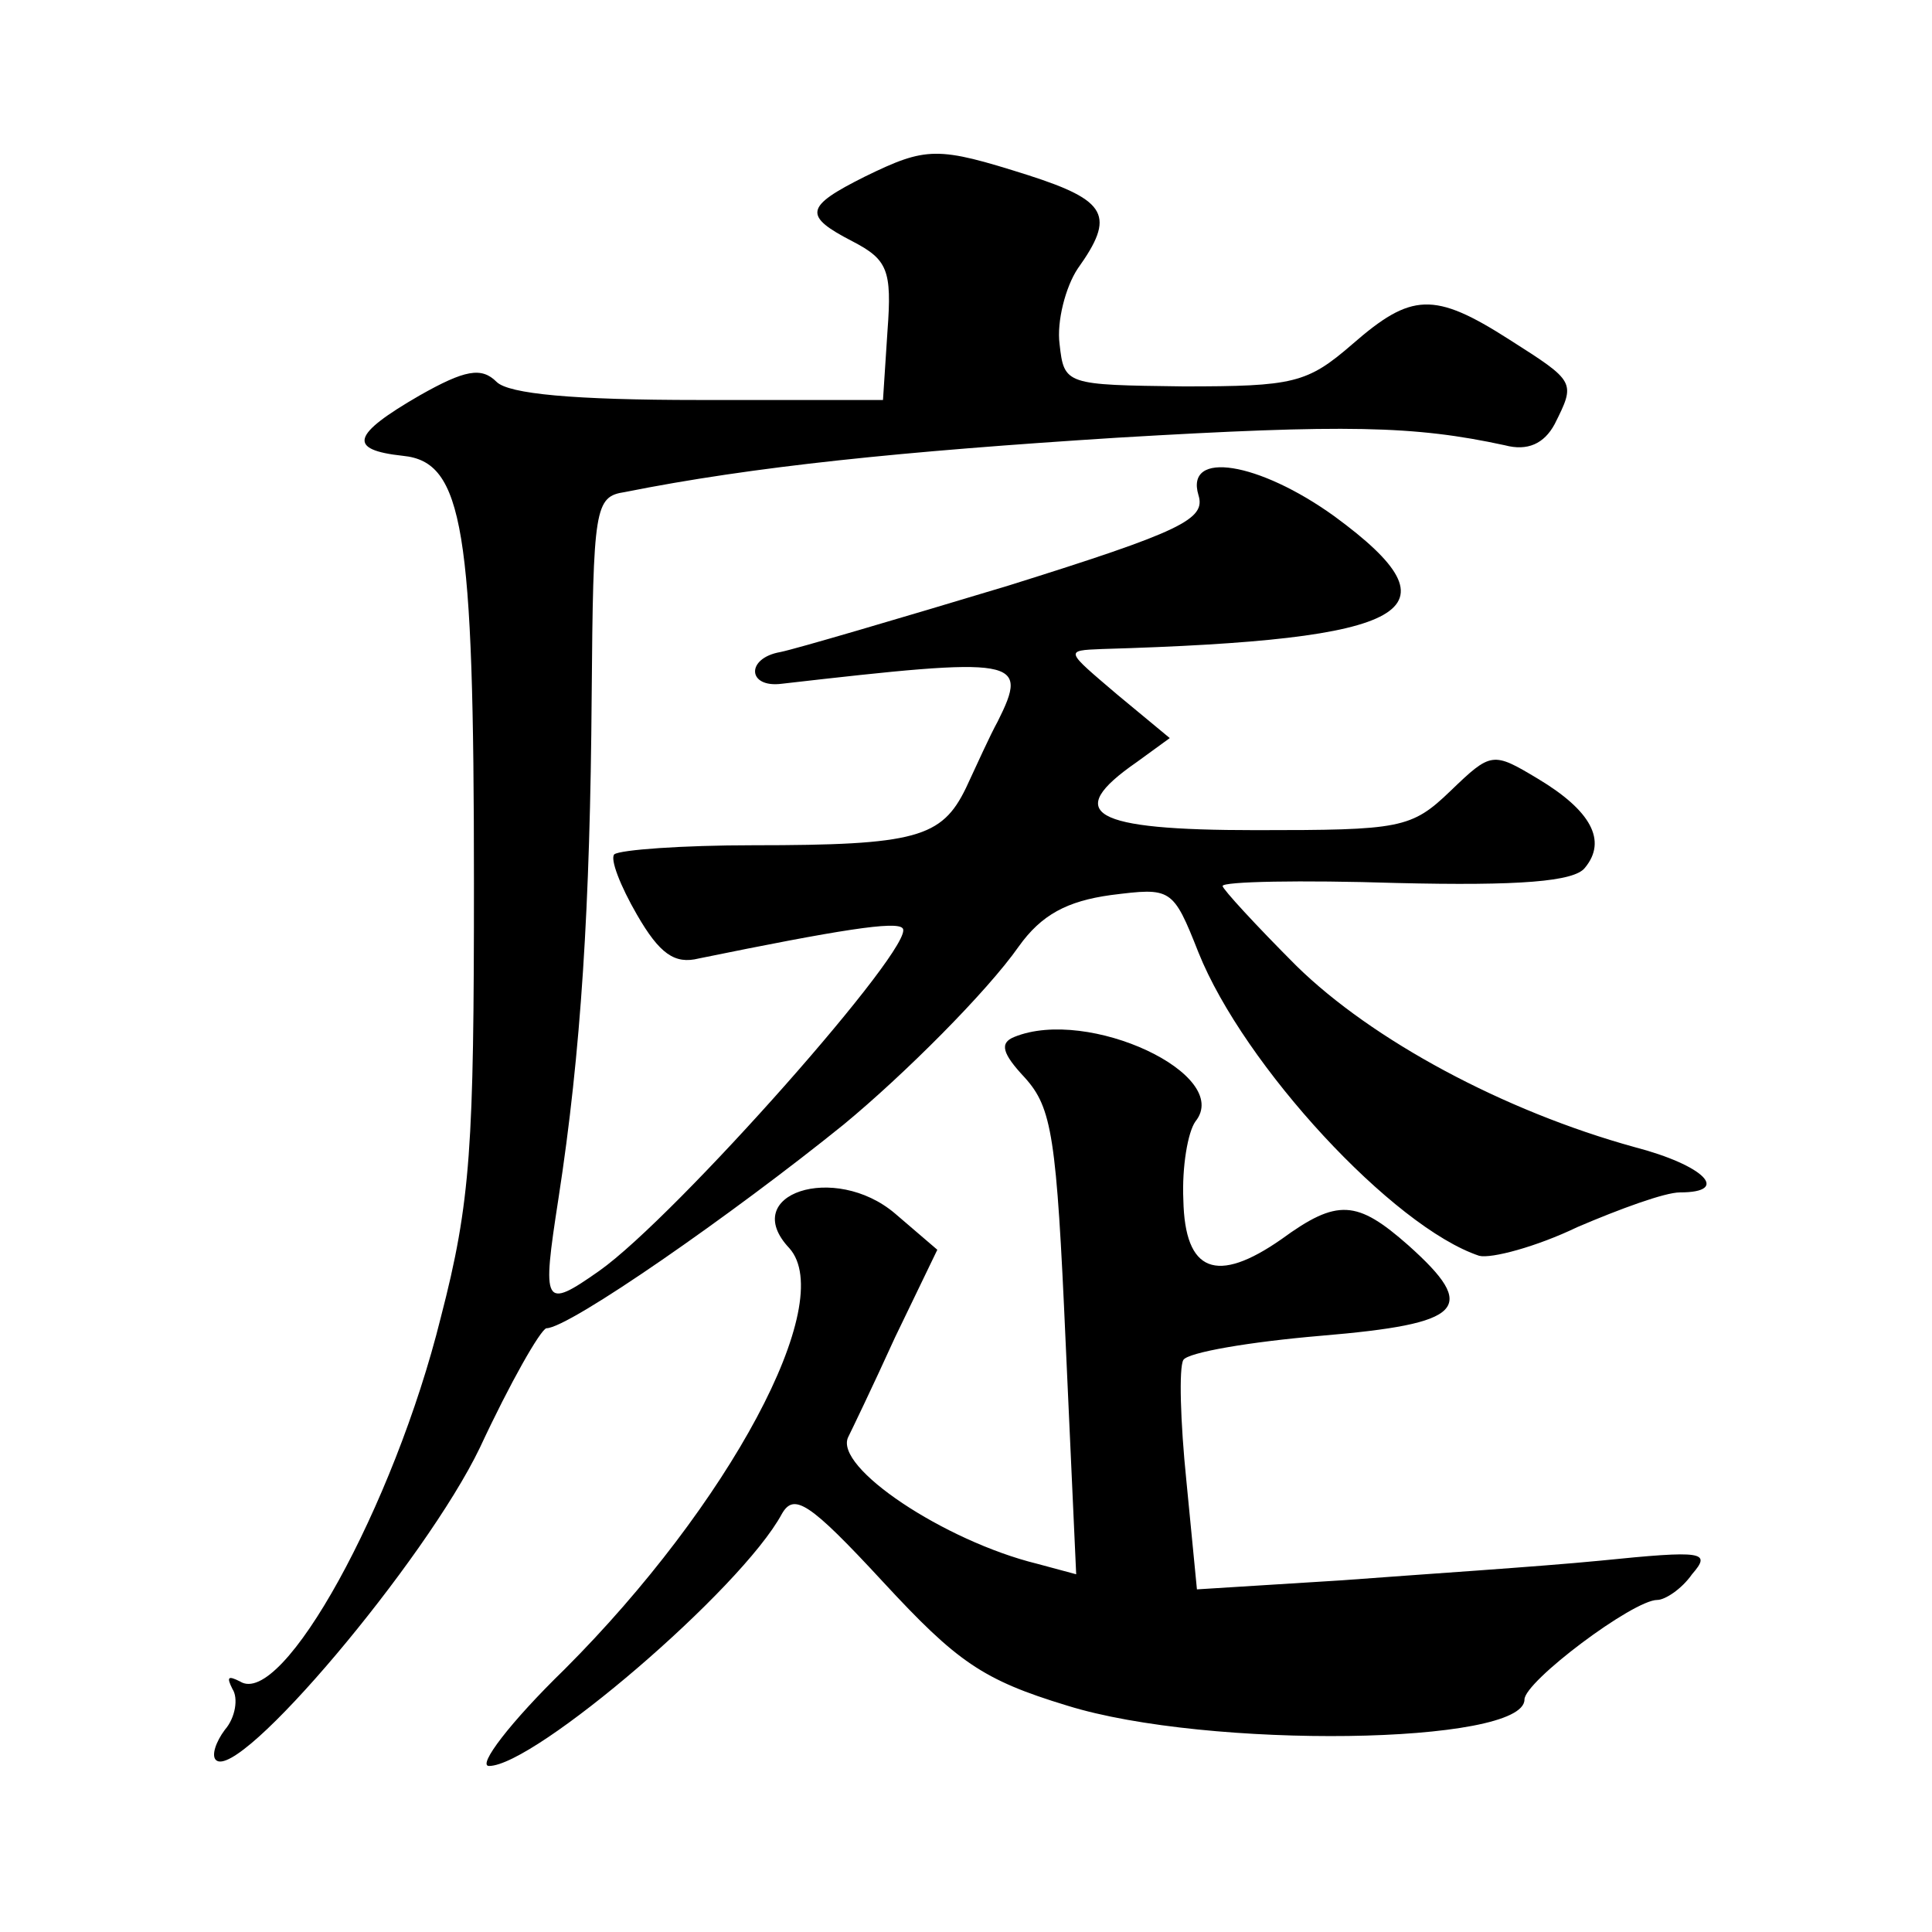
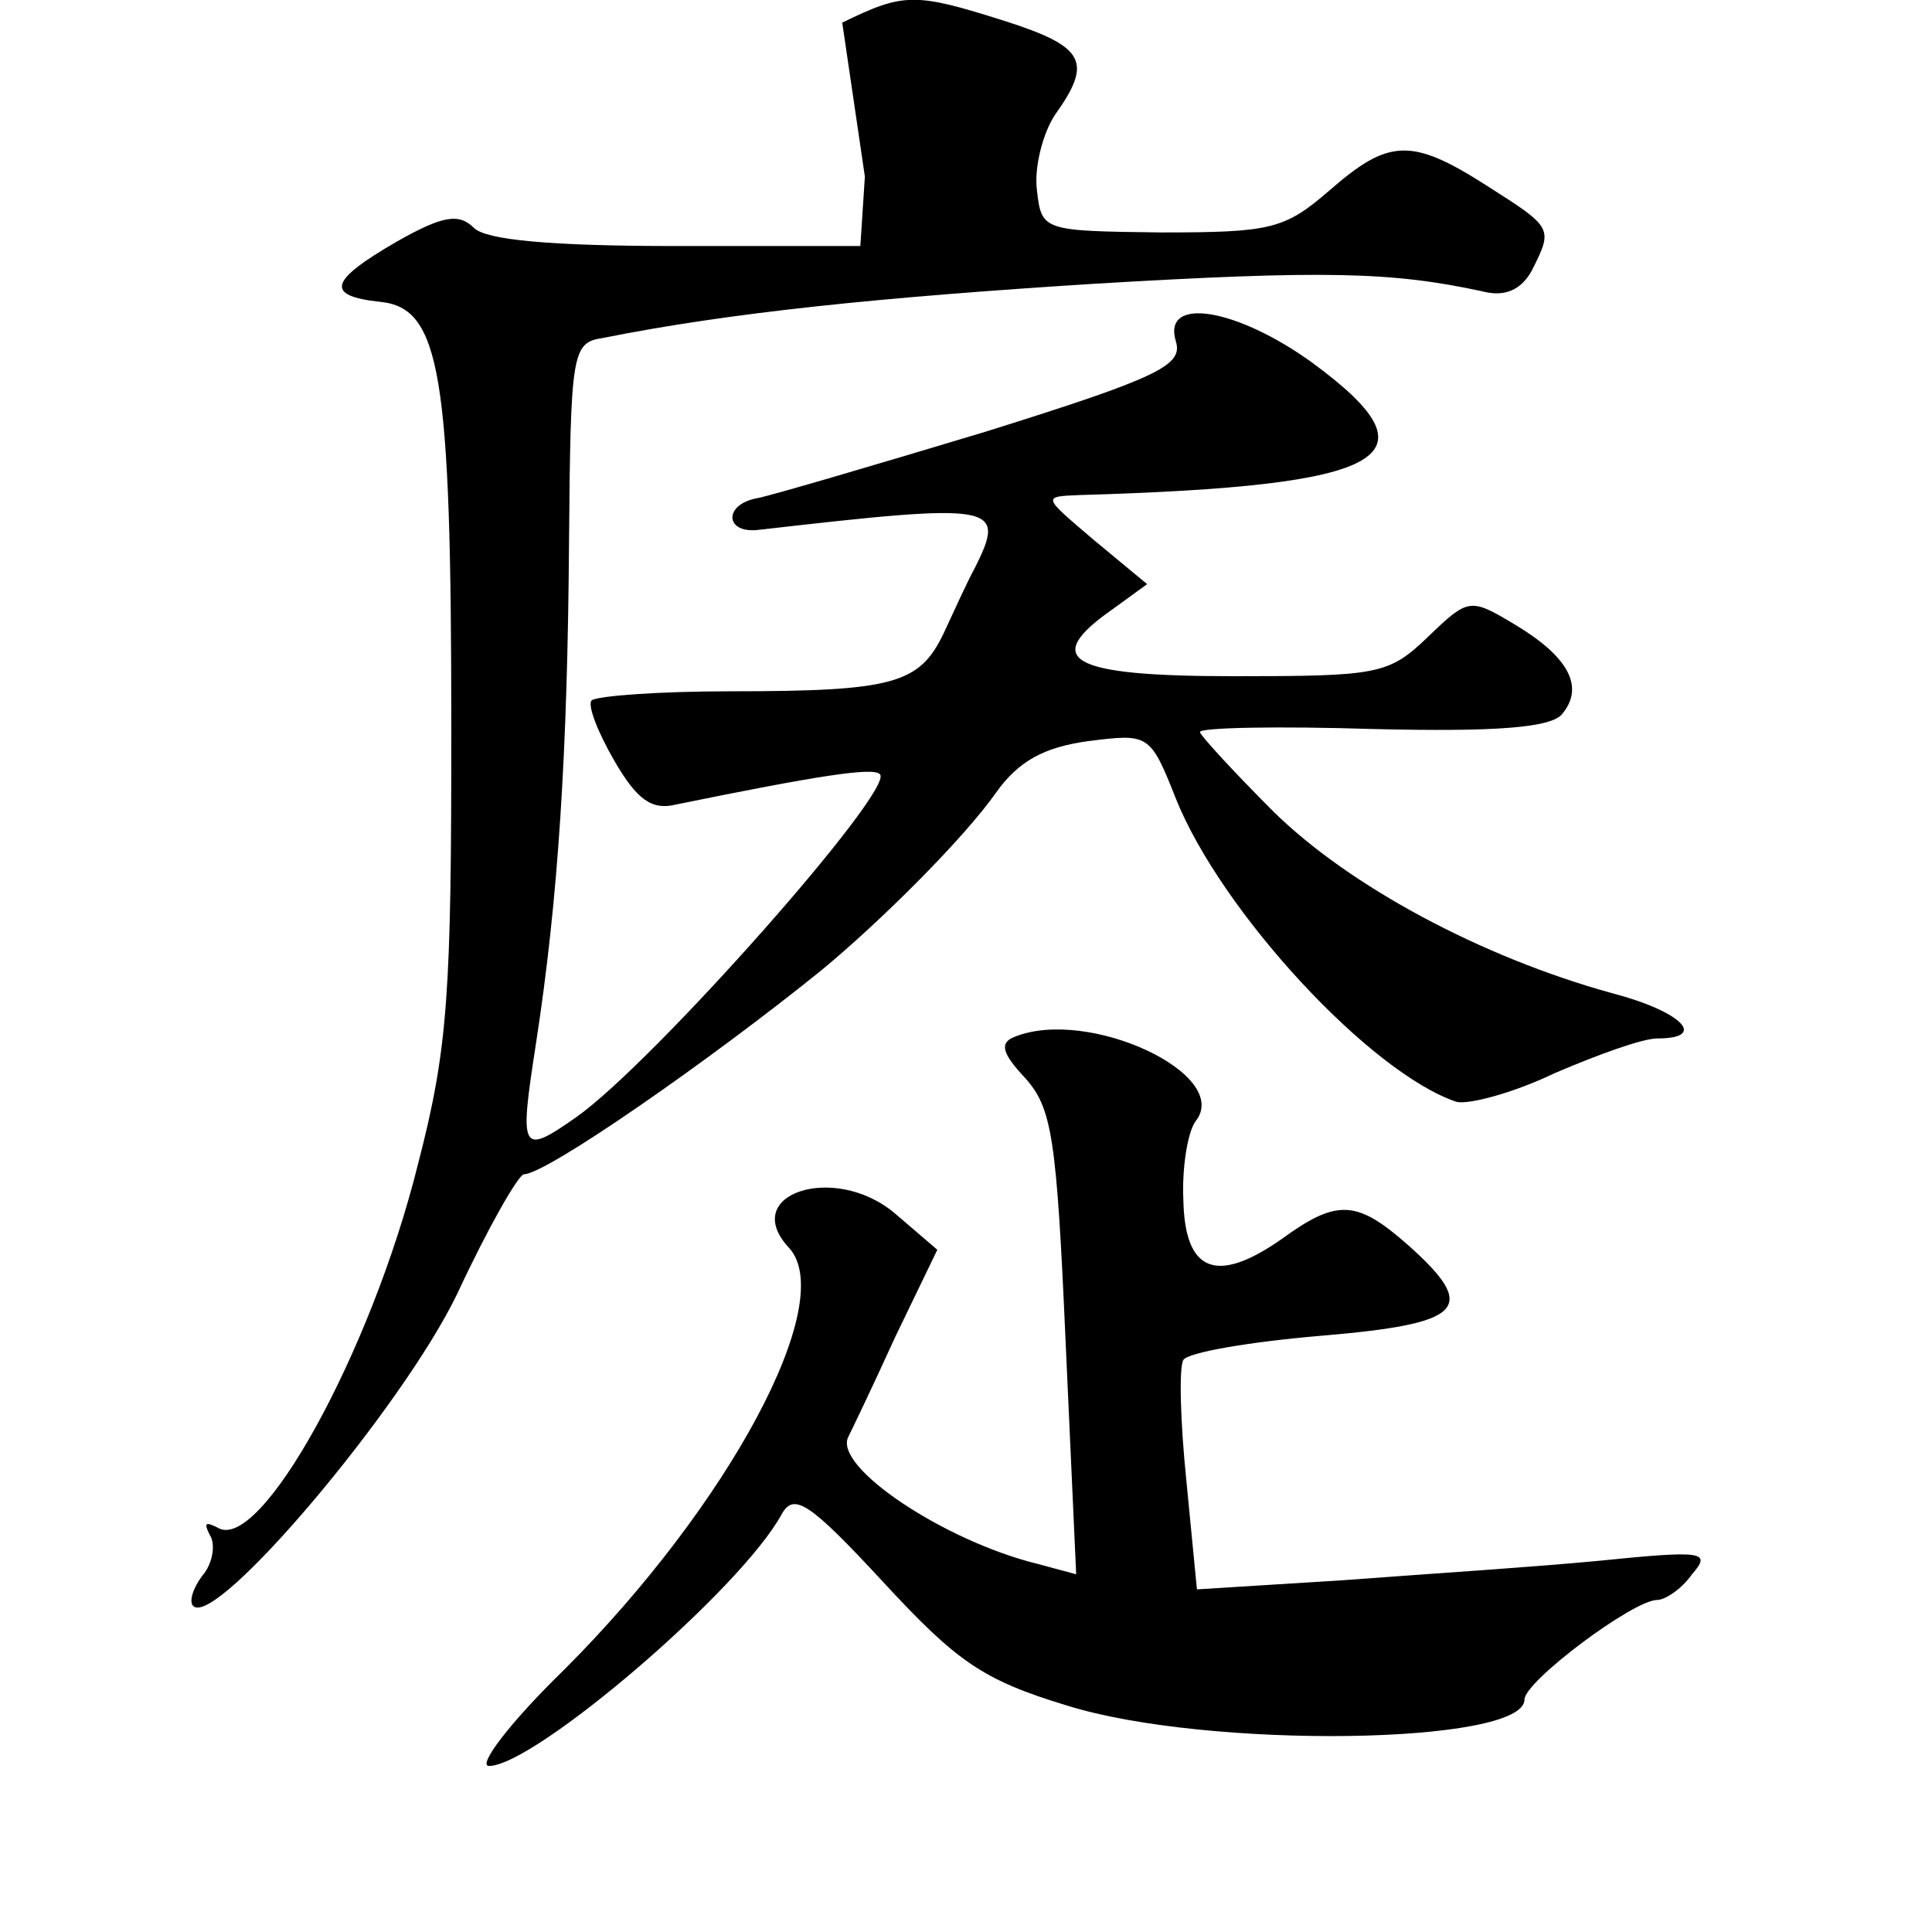
<svg xmlns="http://www.w3.org/2000/svg" version="1.0" width="128pt" height="128pt" viewBox="0 0 128 128" preserveAspectRatio="xMidYMid meet">
  <g transform="translate(0,128) scale(0.1,-0.1)" fill="#0" stroke="none">
-     <path d="M573 1163 c-40 -20 -41 -26 -8 -43 23 -12 26 -19 23 -59 l-3 -46 -122 0 c-83 0 -126 4 -134 12 -10 10 -21 8 -51 -9 -45 -26 -48 -36 -11 -40 40 -4 47 -48 47 -283 0 -174 -2 -211 -22 -288 -31 -125 -105 -259 -133 -241 -8 4 -9 3 -5 -5 4 -6 2 -19 -5 -27 -6 -8 -9 -17 -6 -20 15 -15 139 132 175 207 20 43 40 78 44 79 15 0 124 76 197 135 40 33 95 88 116 118 15 21 32 30 61 34 40 5 41 5 58 -38 30 -75 129 -182 186 -201 8 -2 38 6 65 19 28 12 58 23 68 23 34 0 16 18 -30 30 -87 24 -174 71 -224 120 -27 27 -49 51 -49 53 0 3 52 4 115 2 82 -2 118 1 125 10 15 18 4 38 -31 59 -30 18 -31 18 -58 -8 -26 -25 -33 -26 -129 -26 -109 0 -128 11 -79 45 l22 16 -35 29 c-34 29 -35 29 -10 30 206 6 240 25 154 88 -50 36 -99 44 -90 14 5 -16 -11 -24 -126 -60 -73 -22 -141 -42 -151 -44 -23 -4 -22 -24 1 -21 157 18 164 17 143 -25 -5 -9 -14 -29 -21 -44 -16 -33 -33 -38 -141 -38 -47 0 -88 -3 -92 -6 -3 -3 4 -21 15 -40 15 -26 25 -33 41 -29 93 19 131 25 135 20 10 -10 -150 -191 -201 -227 -37 -26 -38 -23 -27 48 15 97 21 194 22 333 1 125 2 132 22 135 85 17 184 27 326 36 152 9 197 8 257 -5 15 -4 26 1 33 14 14 28 14 28 -30 56 -50 32 -65 31 -104 -3 -30 -26 -39 -28 -112 -28 -78 1 -79 1 -82 28 -2 15 4 38 12 50 25 35 20 45 -33 62 -60 19 -67 19 -108 -1z M672 593 c-10 -4 -8 -11 7 -27 18 -20 21 -39 27 -175 l7 -154 -26 7 c-61 15 -135 64 -125 84 2 4 16 33 31 66 l28 58 -28 24 c-40 34 -104 13 -70 -23 32 -36 -40 -170 -149 -279 -36 -35 -58 -64 -50 -64 30 0 167 117 194 167 8 14 18 8 67 -45 49 -53 66 -65 122 -82 93 -29 303 -26 303 4 0 12 72 66 88 66 5 0 16 7 23 17 13 15 8 16 -61 9 -41 -4 -118 -9 -171 -13 l-96 -6 -7 72 c-4 39 -5 75 -2 80 3 5 44 12 91 16 95 8 105 18 58 60 -34 30 -47 31 -84 4 -43 -30 -64 -22 -65 26 -1 22 3 45 8 52 25 31 -71 76 -120 56z" />
+     <path d="M573 1163 l-3 -46 -122 0 c-83 0 -126 4 -134 12 -10 10 -21 8 -51 -9 -45 -26 -48 -36 -11 -40 40 -4 47 -48 47 -283 0 -174 -2 -211 -22 -288 -31 -125 -105 -259 -133 -241 -8 4 -9 3 -5 -5 4 -6 2 -19 -5 -27 -6 -8 -9 -17 -6 -20 15 -15 139 132 175 207 20 43 40 78 44 79 15 0 124 76 197 135 40 33 95 88 116 118 15 21 32 30 61 34 40 5 41 5 58 -38 30 -75 129 -182 186 -201 8 -2 38 6 65 19 28 12 58 23 68 23 34 0 16 18 -30 30 -87 24 -174 71 -224 120 -27 27 -49 51 -49 53 0 3 52 4 115 2 82 -2 118 1 125 10 15 18 4 38 -31 59 -30 18 -31 18 -58 -8 -26 -25 -33 -26 -129 -26 -109 0 -128 11 -79 45 l22 16 -35 29 c-34 29 -35 29 -10 30 206 6 240 25 154 88 -50 36 -99 44 -90 14 5 -16 -11 -24 -126 -60 -73 -22 -141 -42 -151 -44 -23 -4 -22 -24 1 -21 157 18 164 17 143 -25 -5 -9 -14 -29 -21 -44 -16 -33 -33 -38 -141 -38 -47 0 -88 -3 -92 -6 -3 -3 4 -21 15 -40 15 -26 25 -33 41 -29 93 19 131 25 135 20 10 -10 -150 -191 -201 -227 -37 -26 -38 -23 -27 48 15 97 21 194 22 333 1 125 2 132 22 135 85 17 184 27 326 36 152 9 197 8 257 -5 15 -4 26 1 33 14 14 28 14 28 -30 56 -50 32 -65 31 -104 -3 -30 -26 -39 -28 -112 -28 -78 1 -79 1 -82 28 -2 15 4 38 12 50 25 35 20 45 -33 62 -60 19 -67 19 -108 -1z M672 593 c-10 -4 -8 -11 7 -27 18 -20 21 -39 27 -175 l7 -154 -26 7 c-61 15 -135 64 -125 84 2 4 16 33 31 66 l28 58 -28 24 c-40 34 -104 13 -70 -23 32 -36 -40 -170 -149 -279 -36 -35 -58 -64 -50 -64 30 0 167 117 194 167 8 14 18 8 67 -45 49 -53 66 -65 122 -82 93 -29 303 -26 303 4 0 12 72 66 88 66 5 0 16 7 23 17 13 15 8 16 -61 9 -41 -4 -118 -9 -171 -13 l-96 -6 -7 72 c-4 39 -5 75 -2 80 3 5 44 12 91 16 95 8 105 18 58 60 -34 30 -47 31 -84 4 -43 -30 -64 -22 -65 26 -1 22 3 45 8 52 25 31 -71 76 -120 56z" />
  </g>
</svg>